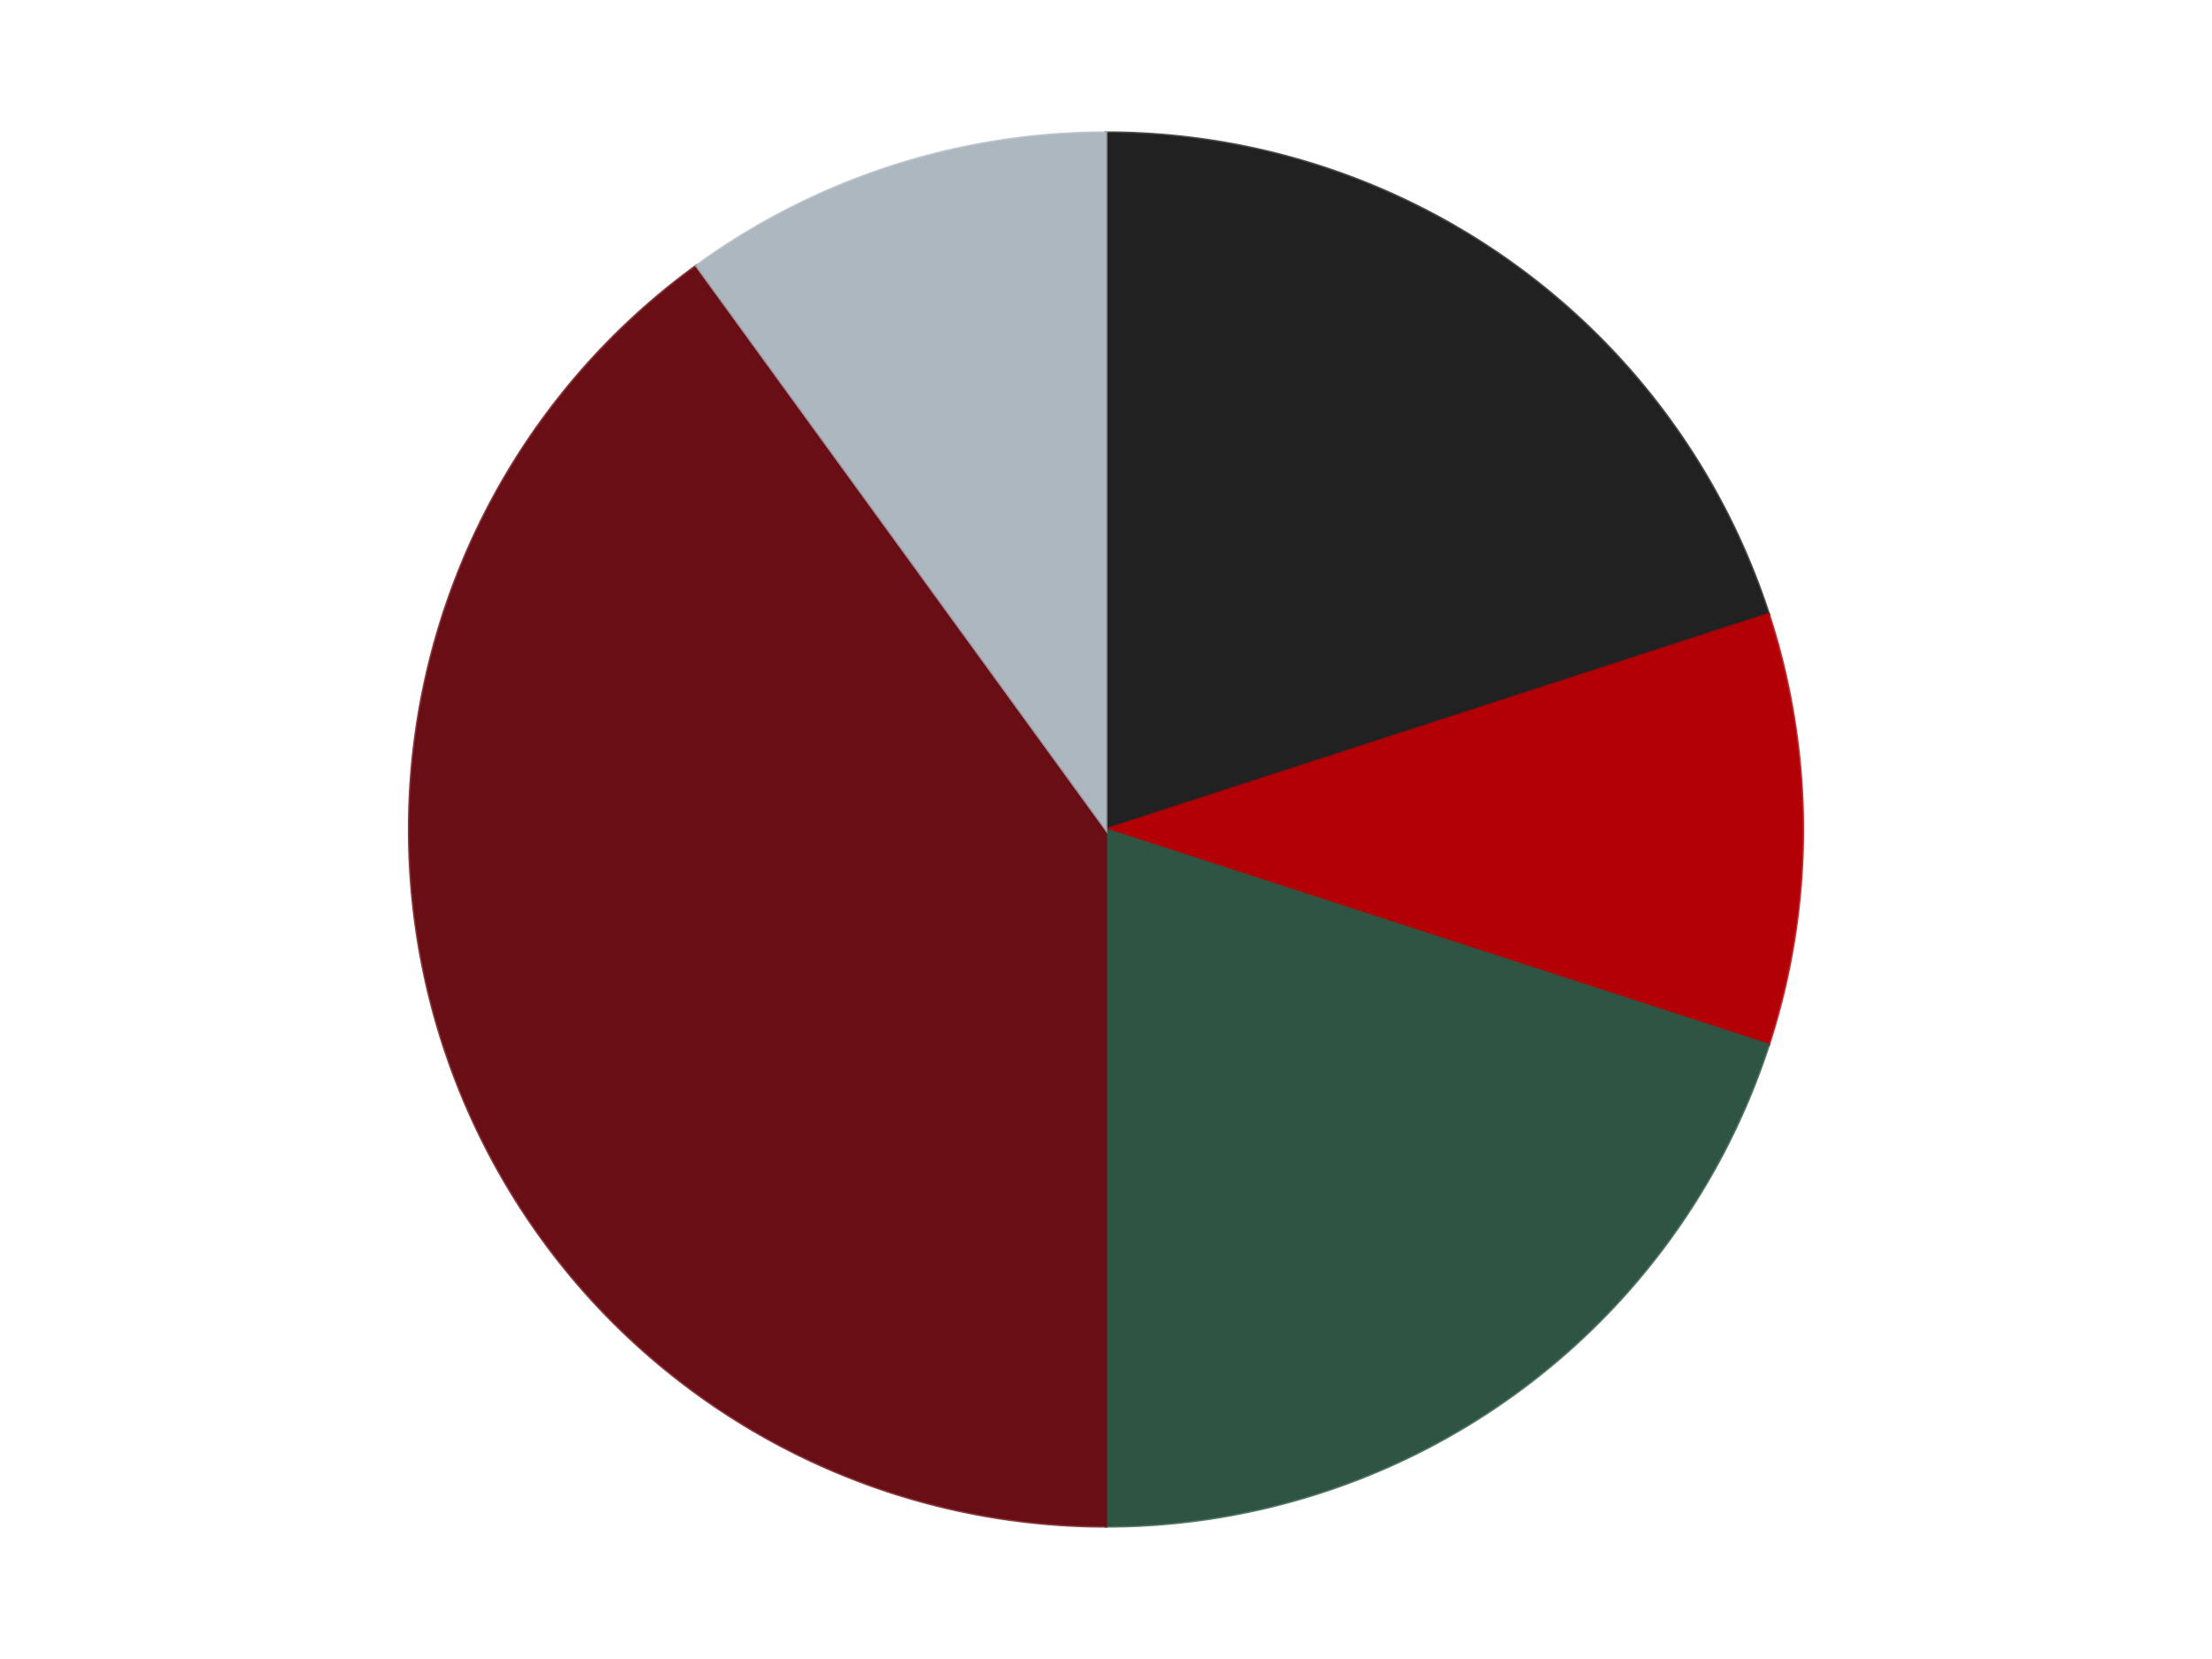
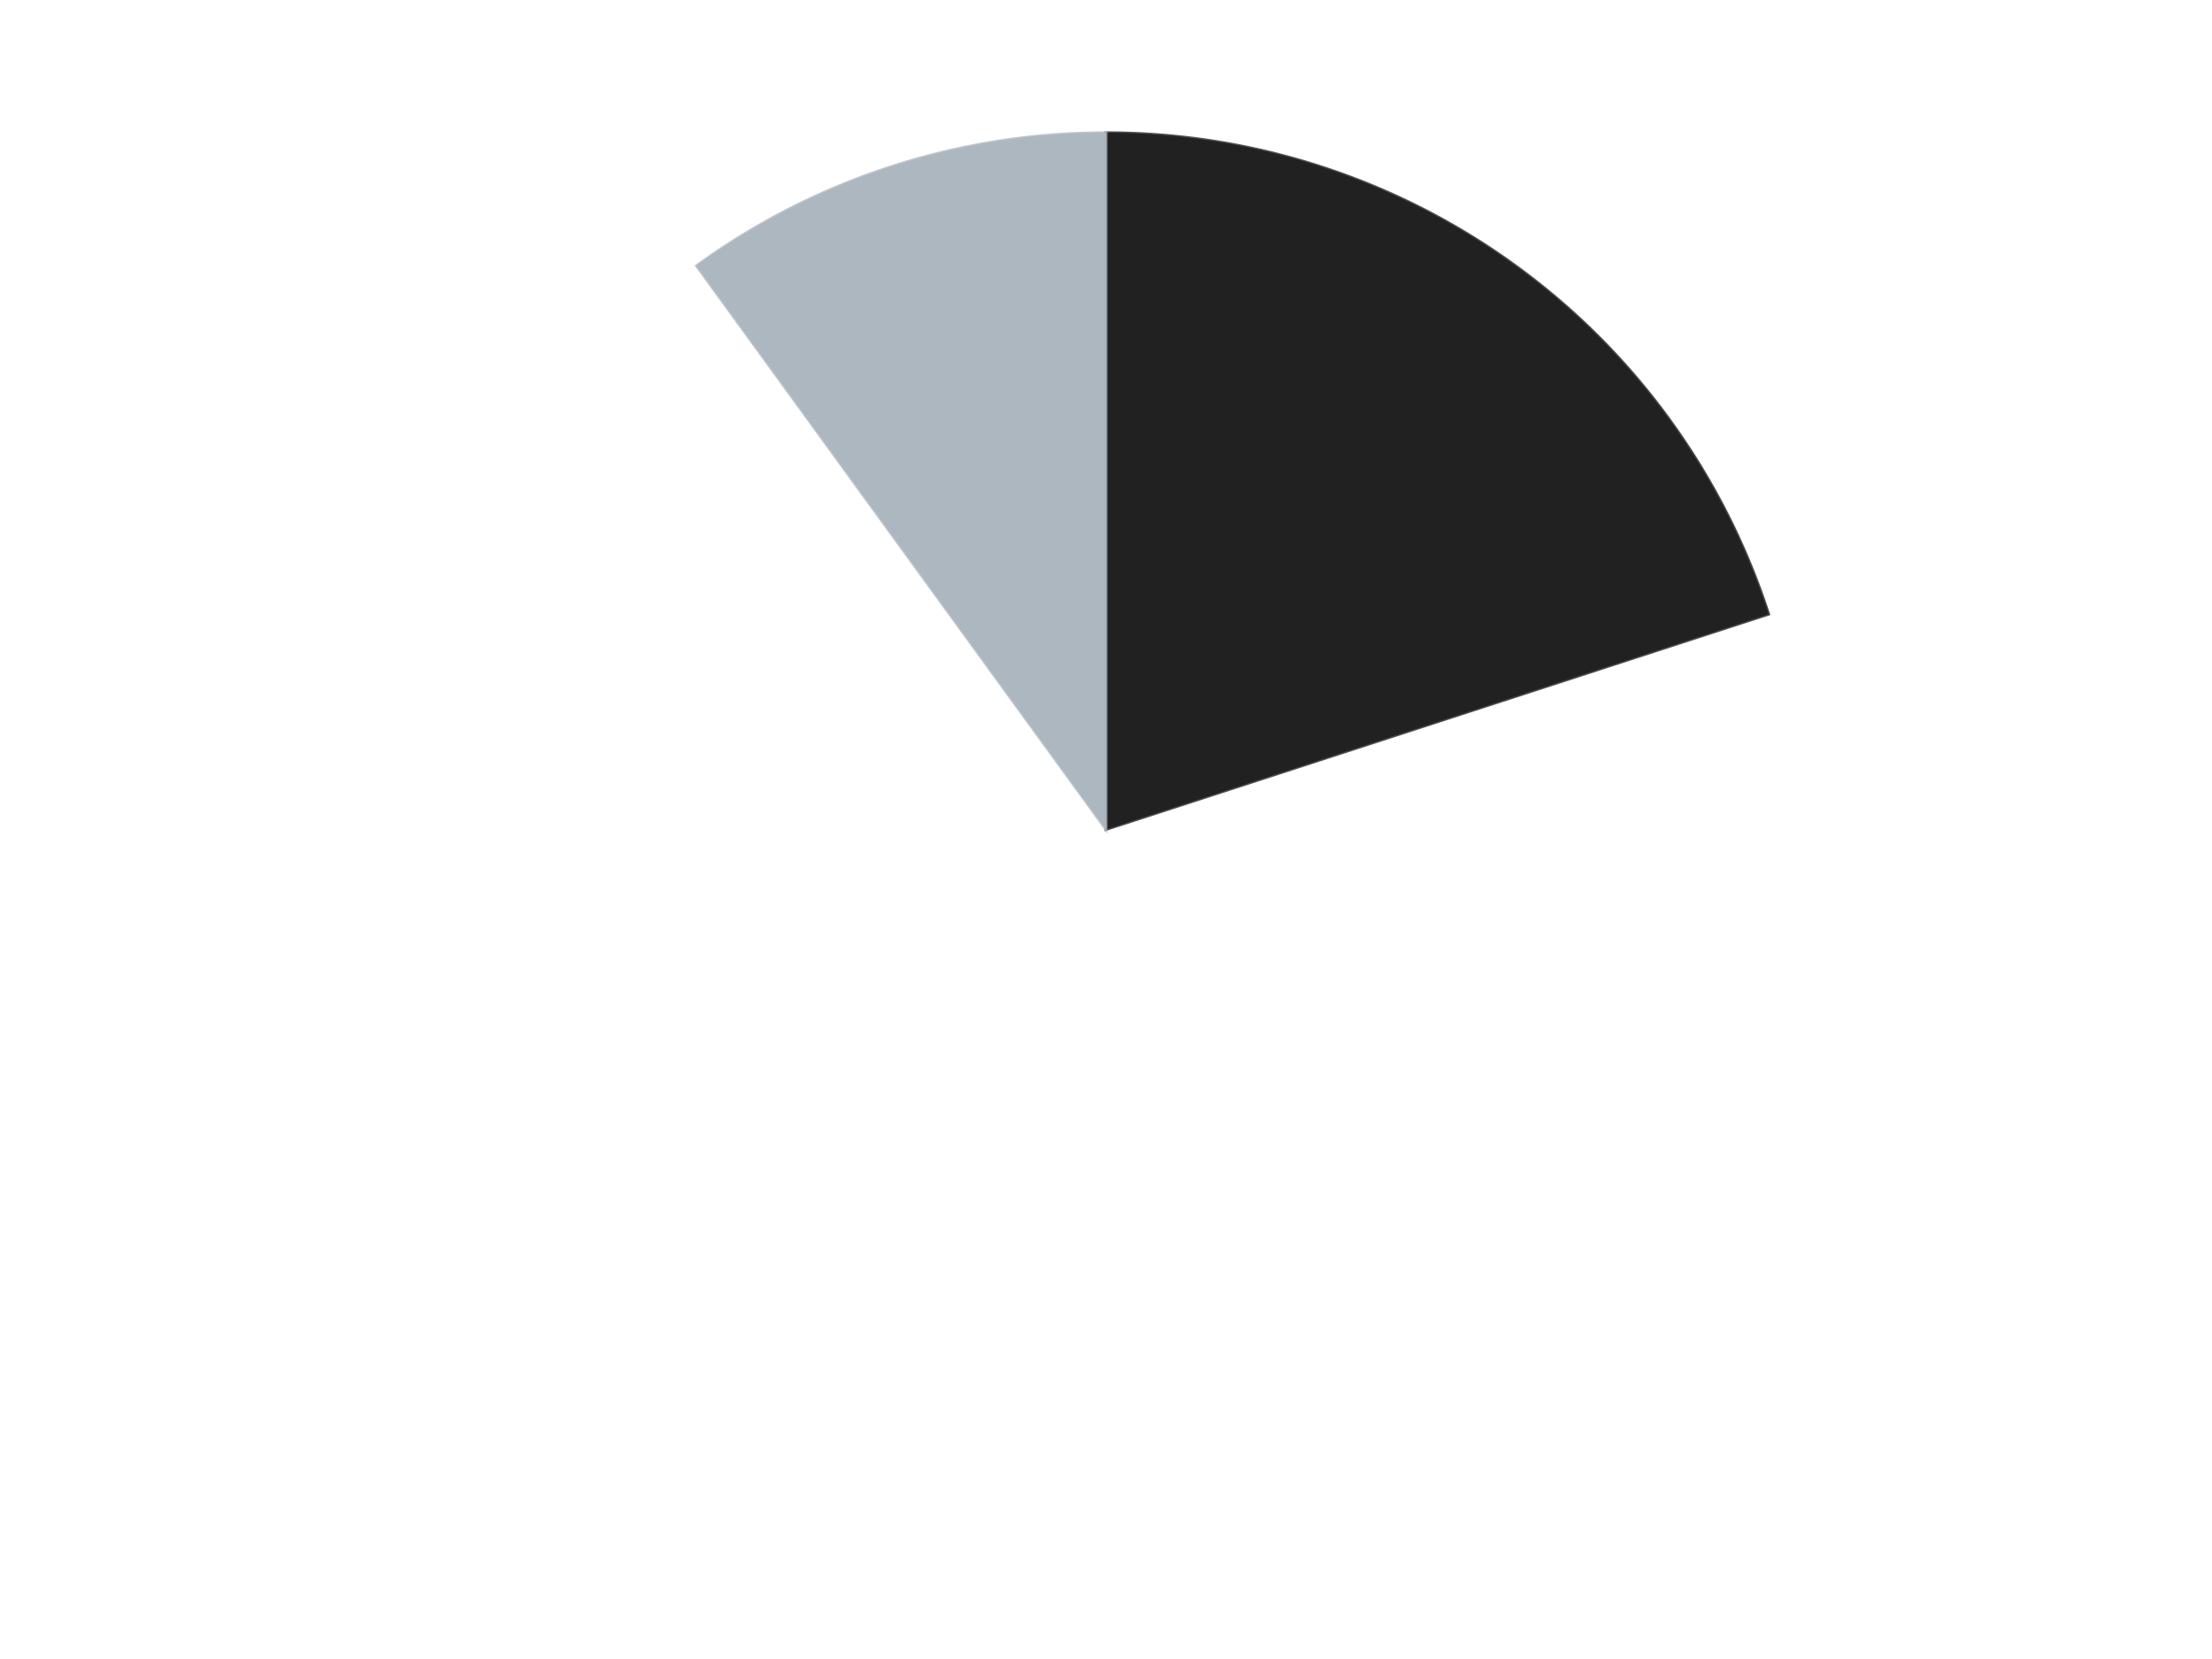
<svg xmlns="http://www.w3.org/2000/svg" xmlns:xlink="http://www.w3.org/1999/xlink" id="chart-ce8987f1-fe12-4008-8938-ef2fab8e5630" class="pygal-chart" viewBox="0 0 800 600">
  <defs>
    <style type="text/css">#chart-ce8987f1-fe12-4008-8938-ef2fab8e5630{-webkit-user-select:none;-webkit-font-smoothing:antialiased;font-family:Consolas,"Liberation Mono",Menlo,Courier,monospace}#chart-ce8987f1-fe12-4008-8938-ef2fab8e5630 .title{font-family:Consolas,"Liberation Mono",Menlo,Courier,monospace;font-size:16px}#chart-ce8987f1-fe12-4008-8938-ef2fab8e5630 .legends .legend text{font-family:Consolas,"Liberation Mono",Menlo,Courier,monospace;font-size:14px}#chart-ce8987f1-fe12-4008-8938-ef2fab8e5630 .axis text{font-family:Consolas,"Liberation Mono",Menlo,Courier,monospace;font-size:10px}#chart-ce8987f1-fe12-4008-8938-ef2fab8e5630 .axis text.major{font-family:Consolas,"Liberation Mono",Menlo,Courier,monospace;font-size:10px}#chart-ce8987f1-fe12-4008-8938-ef2fab8e5630 .text-overlay text.value{font-family:Consolas,"Liberation Mono",Menlo,Courier,monospace;font-size:16px}#chart-ce8987f1-fe12-4008-8938-ef2fab8e5630 .text-overlay text.label{font-family:Consolas,"Liberation Mono",Menlo,Courier,monospace;font-size:10px}#chart-ce8987f1-fe12-4008-8938-ef2fab8e5630 .tooltip{font-family:Consolas,"Liberation Mono",Menlo,Courier,monospace;font-size:14px}#chart-ce8987f1-fe12-4008-8938-ef2fab8e5630 text.no_data{font-family:Consolas,"Liberation Mono",Menlo,Courier,monospace;font-size:64px}
#chart-ce8987f1-fe12-4008-8938-ef2fab8e5630{background-color:transparent}#chart-ce8987f1-fe12-4008-8938-ef2fab8e5630 path,#chart-ce8987f1-fe12-4008-8938-ef2fab8e5630 line,#chart-ce8987f1-fe12-4008-8938-ef2fab8e5630 rect,#chart-ce8987f1-fe12-4008-8938-ef2fab8e5630 circle{-webkit-transition:150ms;-moz-transition:150ms;transition:150ms}#chart-ce8987f1-fe12-4008-8938-ef2fab8e5630 .graph &gt; .background{fill:transparent}#chart-ce8987f1-fe12-4008-8938-ef2fab8e5630 .plot &gt; .background{fill:transparent}#chart-ce8987f1-fe12-4008-8938-ef2fab8e5630 .graph{fill:rgba(0,0,0,.87)}#chart-ce8987f1-fe12-4008-8938-ef2fab8e5630 text.no_data{fill:rgba(0,0,0,1)}#chart-ce8987f1-fe12-4008-8938-ef2fab8e5630 .title{fill:rgba(0,0,0,1)}#chart-ce8987f1-fe12-4008-8938-ef2fab8e5630 .legends .legend text{fill:rgba(0,0,0,.87)}#chart-ce8987f1-fe12-4008-8938-ef2fab8e5630 .legends .legend:hover text{fill:rgba(0,0,0,1)}#chart-ce8987f1-fe12-4008-8938-ef2fab8e5630 .axis .line{stroke:rgba(0,0,0,1)}#chart-ce8987f1-fe12-4008-8938-ef2fab8e5630 .axis .guide.line{stroke:rgba(0,0,0,.54)}#chart-ce8987f1-fe12-4008-8938-ef2fab8e5630 .axis .major.line{stroke:rgba(0,0,0,.87)}#chart-ce8987f1-fe12-4008-8938-ef2fab8e5630 .axis text.major{fill:rgba(0,0,0,1)}#chart-ce8987f1-fe12-4008-8938-ef2fab8e5630 .axis.y .guides:hover .guide.line,#chart-ce8987f1-fe12-4008-8938-ef2fab8e5630 .line-graph .axis.x .guides:hover .guide.line,#chart-ce8987f1-fe12-4008-8938-ef2fab8e5630 .stackedline-graph .axis.x .guides:hover .guide.line,#chart-ce8987f1-fe12-4008-8938-ef2fab8e5630 .xy-graph .axis.x .guides:hover .guide.line{stroke:rgba(0,0,0,1)}#chart-ce8987f1-fe12-4008-8938-ef2fab8e5630 .axis .guides:hover text{fill:rgba(0,0,0,1)}#chart-ce8987f1-fe12-4008-8938-ef2fab8e5630 .reactive{fill-opacity:1.0;stroke-opacity:.8;stroke-width:1}#chart-ce8987f1-fe12-4008-8938-ef2fab8e5630 .ci{stroke:rgba(0,0,0,.87)}#chart-ce8987f1-fe12-4008-8938-ef2fab8e5630 .reactive.active,#chart-ce8987f1-fe12-4008-8938-ef2fab8e5630 .active .reactive{fill-opacity:0.6;stroke-opacity:.9;stroke-width:4}#chart-ce8987f1-fe12-4008-8938-ef2fab8e5630 .ci .reactive.active{stroke-width:1.5}#chart-ce8987f1-fe12-4008-8938-ef2fab8e5630 .series text{fill:rgba(0,0,0,1)}#chart-ce8987f1-fe12-4008-8938-ef2fab8e5630 .tooltip rect{fill:transparent;stroke:rgba(0,0,0,1);-webkit-transition:opacity 150ms;-moz-transition:opacity 150ms;transition:opacity 150ms}#chart-ce8987f1-fe12-4008-8938-ef2fab8e5630 .tooltip .label{fill:rgba(0,0,0,.87)}#chart-ce8987f1-fe12-4008-8938-ef2fab8e5630 .tooltip .label{fill:rgba(0,0,0,.87)}#chart-ce8987f1-fe12-4008-8938-ef2fab8e5630 .tooltip .legend{font-size:.8em;fill:rgba(0,0,0,.54)}#chart-ce8987f1-fe12-4008-8938-ef2fab8e5630 .tooltip .x_label{font-size:.6em;fill:rgba(0,0,0,1)}#chart-ce8987f1-fe12-4008-8938-ef2fab8e5630 .tooltip .xlink{font-size:.5em;text-decoration:underline}#chart-ce8987f1-fe12-4008-8938-ef2fab8e5630 .tooltip .value{font-size:1.5em}#chart-ce8987f1-fe12-4008-8938-ef2fab8e5630 .bound{font-size:.5em}#chart-ce8987f1-fe12-4008-8938-ef2fab8e5630 .max-value{font-size:.75em;fill:rgba(0,0,0,.54)}#chart-ce8987f1-fe12-4008-8938-ef2fab8e5630 .map-element{fill:transparent;stroke:rgba(0,0,0,.54) !important}#chart-ce8987f1-fe12-4008-8938-ef2fab8e5630 .map-element .reactive{fill-opacity:inherit;stroke-opacity:inherit}#chart-ce8987f1-fe12-4008-8938-ef2fab8e5630 .color-0,#chart-ce8987f1-fe12-4008-8938-ef2fab8e5630 .color-0 a:visited{stroke:#F44336;fill:#F44336}#chart-ce8987f1-fe12-4008-8938-ef2fab8e5630 .color-1,#chart-ce8987f1-fe12-4008-8938-ef2fab8e5630 .color-1 a:visited{stroke:#3F51B5;fill:#3F51B5}#chart-ce8987f1-fe12-4008-8938-ef2fab8e5630 .color-2,#chart-ce8987f1-fe12-4008-8938-ef2fab8e5630 .color-2 a:visited{stroke:#009688;fill:#009688}#chart-ce8987f1-fe12-4008-8938-ef2fab8e5630 .color-3,#chart-ce8987f1-fe12-4008-8938-ef2fab8e5630 .color-3 a:visited{stroke:#FFC107;fill:#FFC107}#chart-ce8987f1-fe12-4008-8938-ef2fab8e5630 .color-4,#chart-ce8987f1-fe12-4008-8938-ef2fab8e5630 .color-4 a:visited{stroke:#FF5722;fill:#FF5722}#chart-ce8987f1-fe12-4008-8938-ef2fab8e5630 .text-overlay .color-0 text{fill:black}#chart-ce8987f1-fe12-4008-8938-ef2fab8e5630 .text-overlay .color-1 text{fill:black}#chart-ce8987f1-fe12-4008-8938-ef2fab8e5630 .text-overlay .color-2 text{fill:black}#chart-ce8987f1-fe12-4008-8938-ef2fab8e5630 .text-overlay .color-3 text{fill:black}#chart-ce8987f1-fe12-4008-8938-ef2fab8e5630 .text-overlay .color-4 text{fill:black}
#chart-ce8987f1-fe12-4008-8938-ef2fab8e5630 text.no_data{text-anchor:middle}#chart-ce8987f1-fe12-4008-8938-ef2fab8e5630 .guide.line{fill:none}#chart-ce8987f1-fe12-4008-8938-ef2fab8e5630 .centered{text-anchor:middle}#chart-ce8987f1-fe12-4008-8938-ef2fab8e5630 .title{text-anchor:middle}#chart-ce8987f1-fe12-4008-8938-ef2fab8e5630 .legends .legend text{fill-opacity:1}#chart-ce8987f1-fe12-4008-8938-ef2fab8e5630 .axis.x text{text-anchor:middle}#chart-ce8987f1-fe12-4008-8938-ef2fab8e5630 .axis.x:not(.web) text[transform]{text-anchor:start}#chart-ce8987f1-fe12-4008-8938-ef2fab8e5630 .axis.x:not(.web) text[transform].backwards{text-anchor:end}#chart-ce8987f1-fe12-4008-8938-ef2fab8e5630 .axis.y text{text-anchor:end}#chart-ce8987f1-fe12-4008-8938-ef2fab8e5630 .axis.y text[transform].backwards{text-anchor:start}#chart-ce8987f1-fe12-4008-8938-ef2fab8e5630 .axis.y2 text{text-anchor:start}#chart-ce8987f1-fe12-4008-8938-ef2fab8e5630 .axis.y2 text[transform].backwards{text-anchor:end}#chart-ce8987f1-fe12-4008-8938-ef2fab8e5630 .axis .guide.line{stroke-dasharray:4,4;stroke:black}#chart-ce8987f1-fe12-4008-8938-ef2fab8e5630 .axis .major.guide.line{stroke-dasharray:6,6;stroke:black}#chart-ce8987f1-fe12-4008-8938-ef2fab8e5630 .horizontal .axis.y .guide.line,#chart-ce8987f1-fe12-4008-8938-ef2fab8e5630 .horizontal .axis.y2 .guide.line,#chart-ce8987f1-fe12-4008-8938-ef2fab8e5630 .vertical .axis.x .guide.line{opacity:0}#chart-ce8987f1-fe12-4008-8938-ef2fab8e5630 .horizontal .axis.always_show .guide.line,#chart-ce8987f1-fe12-4008-8938-ef2fab8e5630 .vertical .axis.always_show .guide.line{opacity:1 !important}#chart-ce8987f1-fe12-4008-8938-ef2fab8e5630 .axis.y .guides:hover .guide.line,#chart-ce8987f1-fe12-4008-8938-ef2fab8e5630 .axis.y2 .guides:hover .guide.line,#chart-ce8987f1-fe12-4008-8938-ef2fab8e5630 .axis.x .guides:hover .guide.line{opacity:1}#chart-ce8987f1-fe12-4008-8938-ef2fab8e5630 .axis .guides:hover text{opacity:1}#chart-ce8987f1-fe12-4008-8938-ef2fab8e5630 .nofill{fill:none}#chart-ce8987f1-fe12-4008-8938-ef2fab8e5630 .subtle-fill{fill-opacity:.2}#chart-ce8987f1-fe12-4008-8938-ef2fab8e5630 .dot{stroke-width:1px;fill-opacity:1;stroke-opacity:1}#chart-ce8987f1-fe12-4008-8938-ef2fab8e5630 .dot.active{stroke-width:5px}#chart-ce8987f1-fe12-4008-8938-ef2fab8e5630 .dot.negative{fill:transparent}#chart-ce8987f1-fe12-4008-8938-ef2fab8e5630 text,#chart-ce8987f1-fe12-4008-8938-ef2fab8e5630 tspan{stroke:none !important}#chart-ce8987f1-fe12-4008-8938-ef2fab8e5630 .series text.active{opacity:1}#chart-ce8987f1-fe12-4008-8938-ef2fab8e5630 .tooltip rect{fill-opacity:.95;stroke-width:.5}#chart-ce8987f1-fe12-4008-8938-ef2fab8e5630 .tooltip text{fill-opacity:1}#chart-ce8987f1-fe12-4008-8938-ef2fab8e5630 .showable{visibility:hidden}#chart-ce8987f1-fe12-4008-8938-ef2fab8e5630 .showable.shown{visibility:visible}#chart-ce8987f1-fe12-4008-8938-ef2fab8e5630 .gauge-background{fill:rgba(229,229,229,1);stroke:none}#chart-ce8987f1-fe12-4008-8938-ef2fab8e5630 .bg-lines{stroke:transparent;stroke-width:2px}</style>
    <script type="text/javascript">window.pygal = window.pygal || {};window.pygal.config = window.pygal.config || {};window.pygal.config['ce8987f1-fe12-4008-8938-ef2fab8e5630'] = {"allow_interruptions": false, "box_mode": "extremes", "classes": ["pygal-chart"], "css": ["file://style.css", "file://graph.css"], "defs": [], "disable_xml_declaration": false, "dots_size": 2.5, "dynamic_print_values": false, "explicit_size": false, "fill": false, "force_uri_protocol": "https", "formatter": null, "half_pie": false, "height": 600, "include_x_axis": false, "inner_radius": 0, "interpolate": null, "interpolation_parameters": {}, "interpolation_precision": 250, "inverse_y_axis": false, "js": ["//kozea.github.io/pygal.js/2.0.x/pygal-tooltips.min.js"], "legend_at_bottom": false, "legend_at_bottom_columns": null, "legend_box_size": 12, "logarithmic": false, "margin": 20, "margin_bottom": null, "margin_left": null, "margin_right": null, "margin_top": null, "max_scale": 16, "min_scale": 4, "missing_value_fill_truncation": "x", "no_data_text": "No data", "no_prefix": false, "order_min": null, "pretty_print": false, "print_labels": false, "print_values": false, "print_values_position": "center", "print_zeroes": true, "range": null, "rounded_bars": null, "secondary_range": null, "show_dots": true, "show_legend": false, "show_minor_x_labels": true, "show_minor_y_labels": true, "show_only_major_dots": false, "show_x_guides": false, "show_x_labels": true, "show_y_guides": true, "show_y_labels": true, "spacing": 10, "stack_from_top": false, "strict": false, "stroke": true, "stroke_style": null, "style": {"background": "transparent", "ci_colors": [], "colors": ["#F44336", "#3F51B5", "#009688", "#FFC107", "#FF5722", "#9C27B0", "#03A9F4", "#8BC34A", "#FF9800", "#E91E63", "#2196F3", "#4CAF50", "#FFEB3B", "#673AB7", "#00BCD4", "#CDDC39", "#9E9E9E", "#607D8B"], "dot_opacity": "1", "font_family": "Consolas, \"Liberation Mono\", Menlo, Courier, monospace", "foreground": "rgba(0, 0, 0, .87)", "foreground_strong": "rgba(0, 0, 0, 1)", "foreground_subtle": "rgba(0, 0, 0, .54)", "guide_stroke_color": "black", "guide_stroke_dasharray": "4,4", "label_font_family": "Consolas, \"Liberation Mono\", Menlo, Courier, monospace", "label_font_size": 10, "legend_font_family": "Consolas, \"Liberation Mono\", Menlo, Courier, monospace", "legend_font_size": 14, "major_guide_stroke_color": "black", "major_guide_stroke_dasharray": "6,6", "major_label_font_family": "Consolas, \"Liberation Mono\", Menlo, Courier, monospace", "major_label_font_size": 10, "no_data_font_family": "Consolas, \"Liberation Mono\", Menlo, Courier, monospace", "no_data_font_size": 64, "opacity": "1.0", "opacity_hover": "0.6", "plot_background": "transparent", "stroke_opacity": ".8", "stroke_opacity_hover": ".9", "stroke_width": "1", "stroke_width_hover": "4", "title_font_family": "Consolas, \"Liberation Mono\", Menlo, Courier, monospace", "title_font_size": 16, "tooltip_font_family": "Consolas, \"Liberation Mono\", Menlo, Courier, monospace", "tooltip_font_size": 14, "transition": "150ms", "value_background": "rgba(229, 229, 229, 1)", "value_colors": [], "value_font_family": "Consolas, \"Liberation Mono\", Menlo, Courier, monospace", "value_font_size": 16, "value_label_font_family": "Consolas, \"Liberation Mono\", Menlo, Courier, monospace", "value_label_font_size": 10}, "title": null, "tooltip_border_radius": 0, "tooltip_fancy_mode": true, "truncate_label": null, "truncate_legend": null, "width": 800, "x_label_rotation": 0, "x_labels": null, "x_labels_major": null, "x_labels_major_count": null, "x_labels_major_every": null, "x_title": null, "xrange": null, "y_label_rotation": 0, "y_labels": null, "y_labels_major": null, "y_labels_major_count": null, "y_labels_major_every": null, "y_title": null, "zero": 0, "legends": ["Black", "Red", "Dark Green", "Dark Red", "Pearl Light Gray"]}</script>
    <script type="text/javascript" xlink:href="https://kozea.github.io/pygal.js/2.0.x/pygal-tooltips.min.js" />
  </defs>
  <title>Pygal</title>
  <g class="graph pie-graph vertical">
-     <rect x="0" y="0" width="800" height="600" class="background" />
    <g transform="translate(20, 20)" class="plot">
      <rect x="0" y="0" width="760" height="560" class="background" />
      <g class="series serie-0 color-0">
        <g class="slices">
          <g class="slice" style="fill: #212121; stroke: #212121">
            <path d="M380 28 A252 252 0 0 1 619.666 202.128 L380 280 A0 0 0 0 0 380 280 z" class="slice reactive tooltip-trigger" />
            <desc class="value">4</desc>
            <desc class="x centered">454.0609417888516</desc>
            <desc class="y centered">178.06385870875664</desc>
          </g>
        </g>
      </g>
      <g class="series serie-1 color-1">
        <g class="slices">
          <g class="slice" style="fill: #B30006; stroke: #B30006">
-             <path d="M619.666 202.128 A252 252 0 0 1 619.666 357.872 L380 280 A0 0 0 0 0 380 280 z" class="slice reactive tooltip-trigger" />
            <desc class="value">2</desc>
            <desc class="x centered">506.0</desc>
            <desc class="y centered">280.0</desc>
          </g>
        </g>
      </g>
      <g class="series serie-2 color-2">
        <g class="slices">
          <g class="slice" style="fill: #2E5543; stroke: #2E5543">
-             <path d="M619.666 357.872 A252 252 0 0 1 380 532 L380 280 A0 0 0 0 0 380 280 z" class="slice reactive tooltip-trigger" />
            <desc class="value">4</desc>
            <desc class="x centered">454.06094178885166</desc>
            <desc class="y centered">381.93614129124336</desc>
          </g>
        </g>
      </g>
      <g class="series serie-3 color-3">
        <g class="slices">
          <g class="slice" style="fill: #6A0E15; stroke: #6A0E15">
-             <path d="M380 532 A252 252 0 0 1 231.878 76.128 L380 280 A0 0 0 0 0 380 280 z" class="slice reactive tooltip-trigger" />
            <desc class="value">8</desc>
            <desc class="x centered">260.16687894681064</desc>
            <desc class="y centered">318.9361412912434</desc>
          </g>
        </g>
      </g>
      <g class="series serie-4 color-4">
        <g class="slices">
          <g class="slice" style="fill: #ACB7C0; stroke: #ACB7C0">
            <path d="M231.878 76.128 A252 252 0 0 1 380 28 L380 280 A0 0 0 0 0 380 280 z" class="slice reactive tooltip-trigger" />
            <desc class="value">2</desc>
            <desc class="x centered">341.0638587087566</desc>
            <desc class="y centered">160.16687894681064</desc>
          </g>
        </g>
      </g>
    </g>
    <g class="titles" />
    <g transform="translate(20, 20)" class="plot overlay">
      <g class="series serie-0 color-0" />
      <g class="series serie-1 color-1" />
      <g class="series serie-2 color-2" />
      <g class="series serie-3 color-3" />
      <g class="series serie-4 color-4" />
    </g>
    <g transform="translate(20, 20)" class="plot text-overlay">
      <g class="series serie-0 color-0" />
      <g class="series serie-1 color-1" />
      <g class="series serie-2 color-2" />
      <g class="series serie-3 color-3" />
      <g class="series serie-4 color-4" />
    </g>
    <g transform="translate(20, 20)" class="plot tooltip-overlay">
      <g transform="translate(0 0)" style="opacity: 0" class="tooltip">
-         <rect rx="0" ry="0" width="0" height="0" class="tooltip-box" />
        <g class="text" />
      </g>
    </g>
  </g>
</svg>